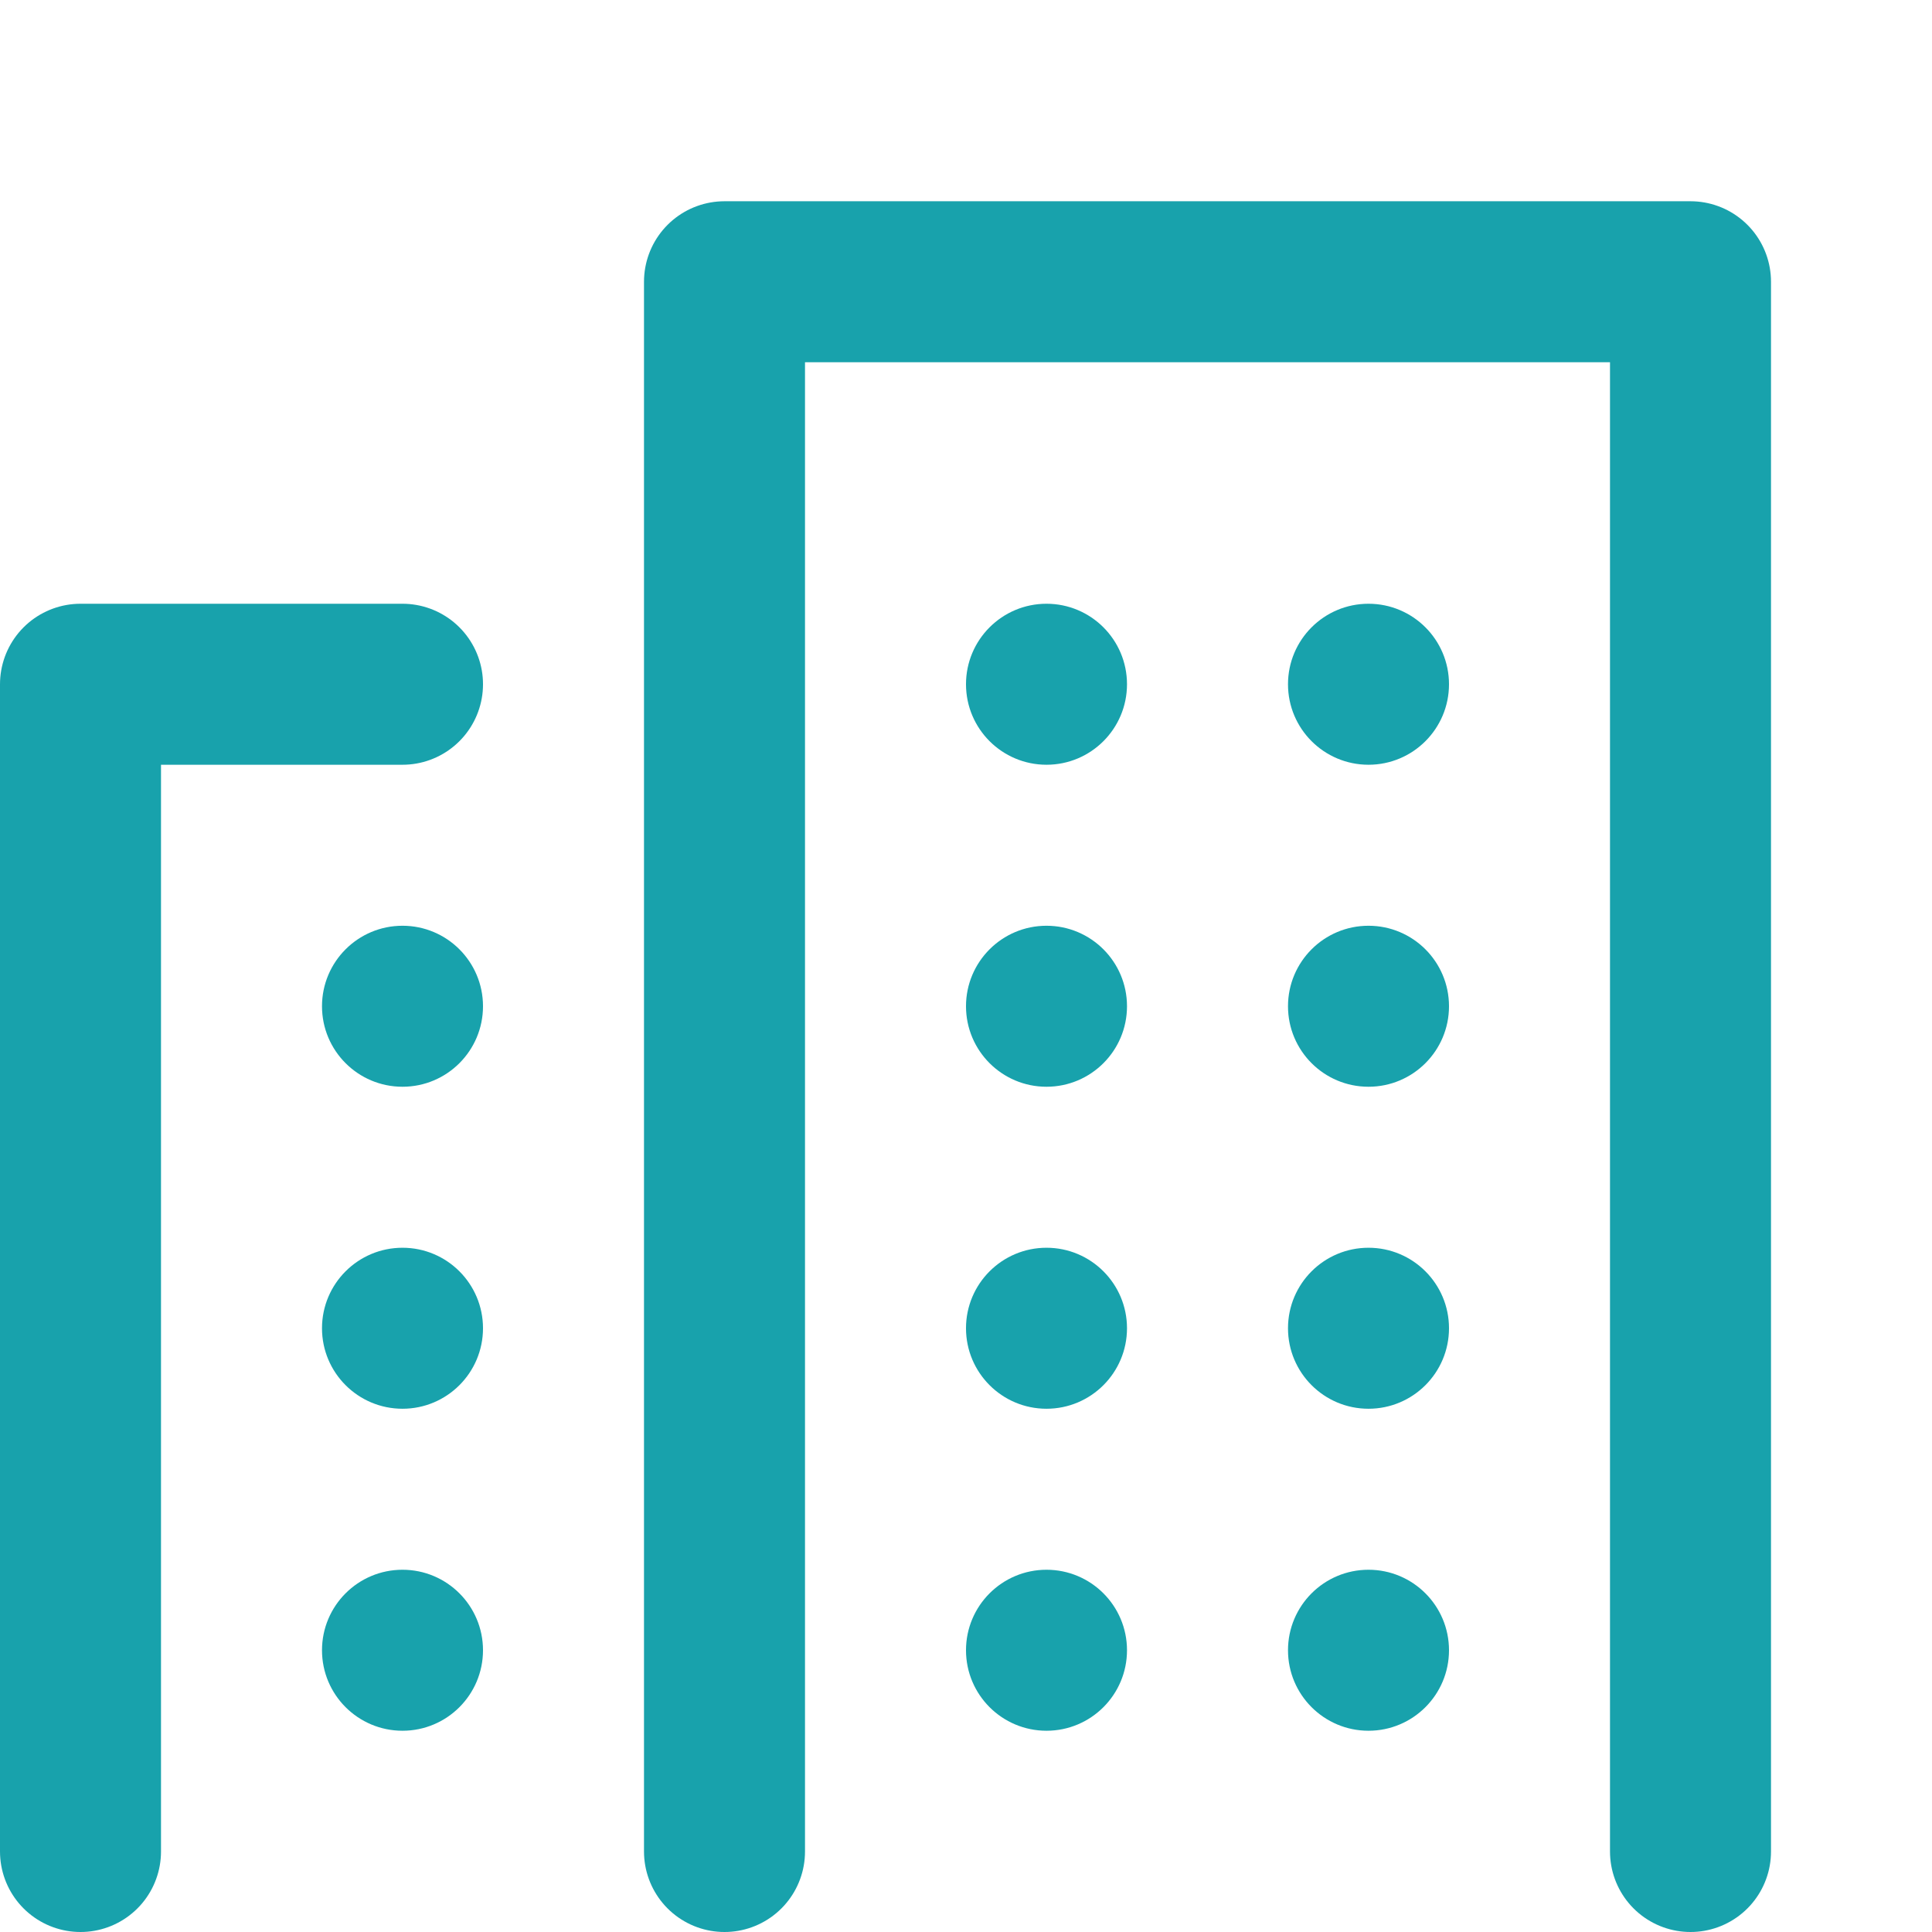
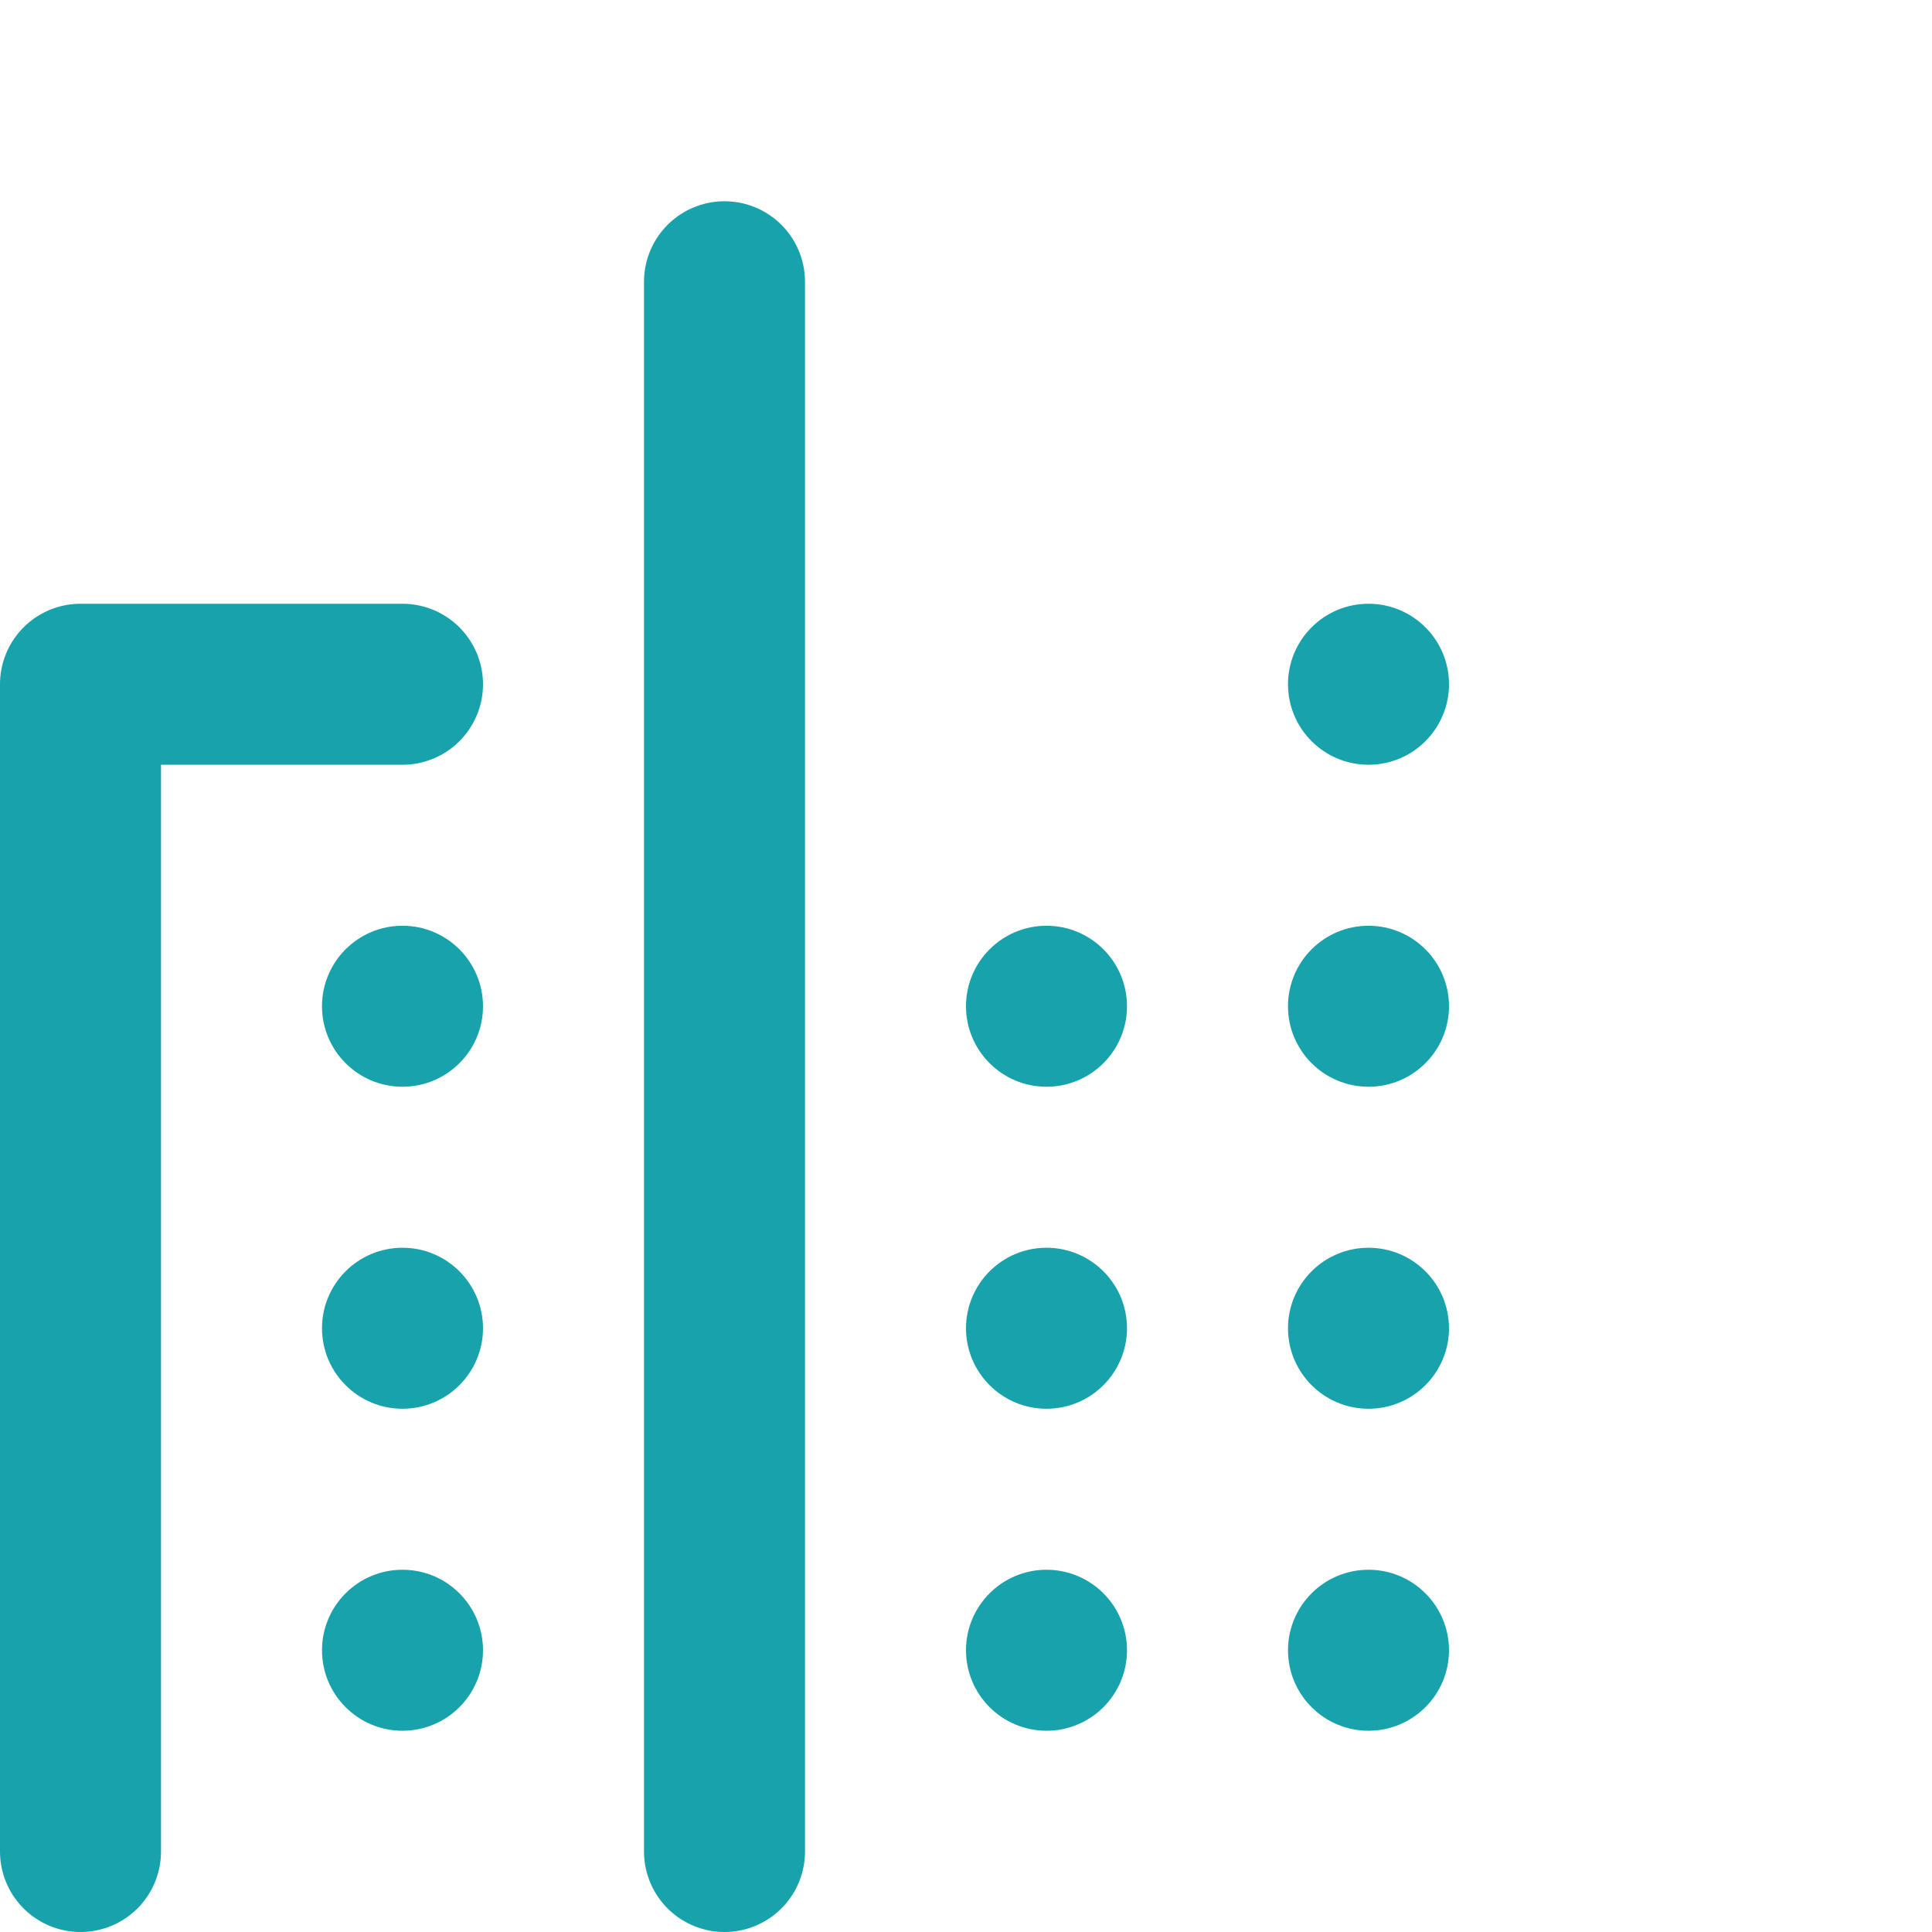
<svg xmlns="http://www.w3.org/2000/svg" id="worries-job" width="48" height="48" viewBox="0 0 48 48">
  <g id="Rectangle">
    <rect id="rect" width="48" height="48" fill="none" />
  </g>
  <g id="icon_data">
    <path id="パス_1841" data-name="パス 1841" d="M2,46V17h8" fill="none" stroke="#18a2ac" stroke-linecap="round" stroke-linejoin="round" stroke-width="4" />
-     <path id="パス_1842" data-name="パス 1842" d="M18,46V7H42V46" fill="none" stroke="#18a2ac" stroke-linecap="round" stroke-linejoin="round" stroke-width="4" />
+     <path id="パス_1842" data-name="パス 1842" d="M18,46V7V46" fill="none" stroke="#18a2ac" stroke-linecap="round" stroke-linejoin="round" stroke-width="4" />
    <circle id="楕円形_15" data-name="楕円形 15" cx="2" cy="2" r="2" transform="translate(8 23)" fill="#18a2ac" />
    <circle id="楕円形_16" data-name="楕円形 16" cx="2" cy="2" r="2" transform="translate(24 23)" fill="#18a2ac" />
    <circle id="楕円形_17" data-name="楕円形 17" cx="2" cy="2" r="2" transform="translate(32 23)" fill="#18a2ac" />
    <circle id="楕円形_18" data-name="楕円形 18" cx="2" cy="2" r="2" transform="translate(32 15)" fill="#18a2ac" />
    <circle id="楕円形_19" data-name="楕円形 19" cx="2" cy="2" r="2" transform="translate(8 31)" fill="#18a2ac" />
    <circle id="楕円形_20" data-name="楕円形 20" cx="2" cy="2" r="2" transform="translate(24 31)" fill="#18a2ac" />
    <circle id="楕円形_21" data-name="楕円形 21" cx="2" cy="2" r="2" transform="translate(32 31)" fill="#18a2ac" />
    <circle id="楕円形_22" data-name="楕円形 22" cx="2" cy="2" r="2" transform="translate(8 39)" fill="#18a2ac" />
    <circle id="楕円形_23" data-name="楕円形 23" cx="2" cy="2" r="2" transform="translate(24 39)" fill="#18a2ac" />
    <circle id="楕円形_24" data-name="楕円形 24" cx="2" cy="2" r="2" transform="translate(32 39)" fill="#18a2ac" />
-     <circle id="楕円形_25" data-name="楕円形 25" cx="2" cy="2" r="2" transform="translate(24 15)" fill="#18a2ac" />
  </g>
</svg>